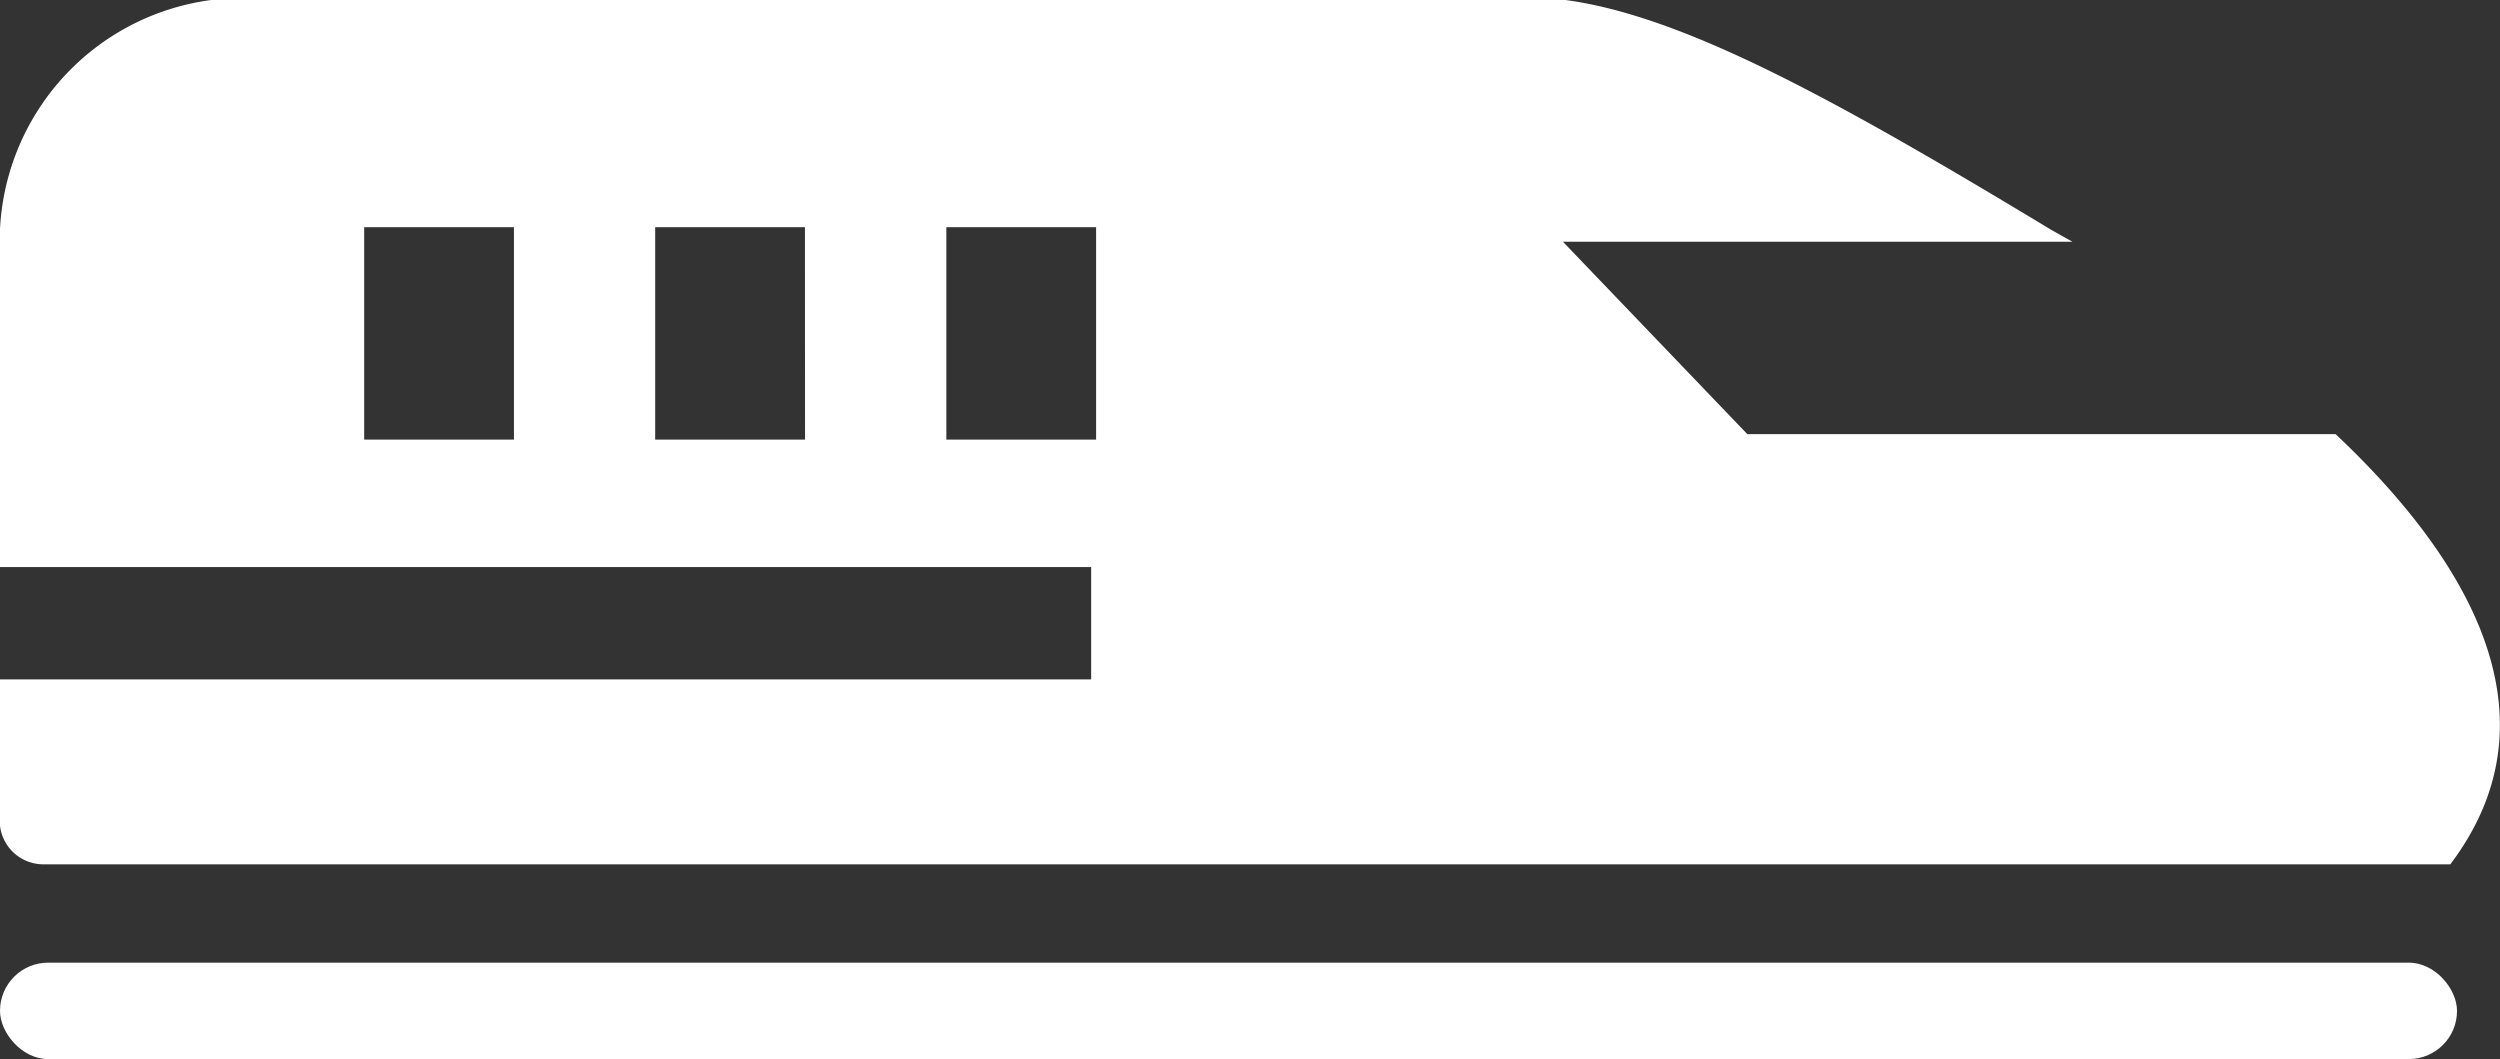
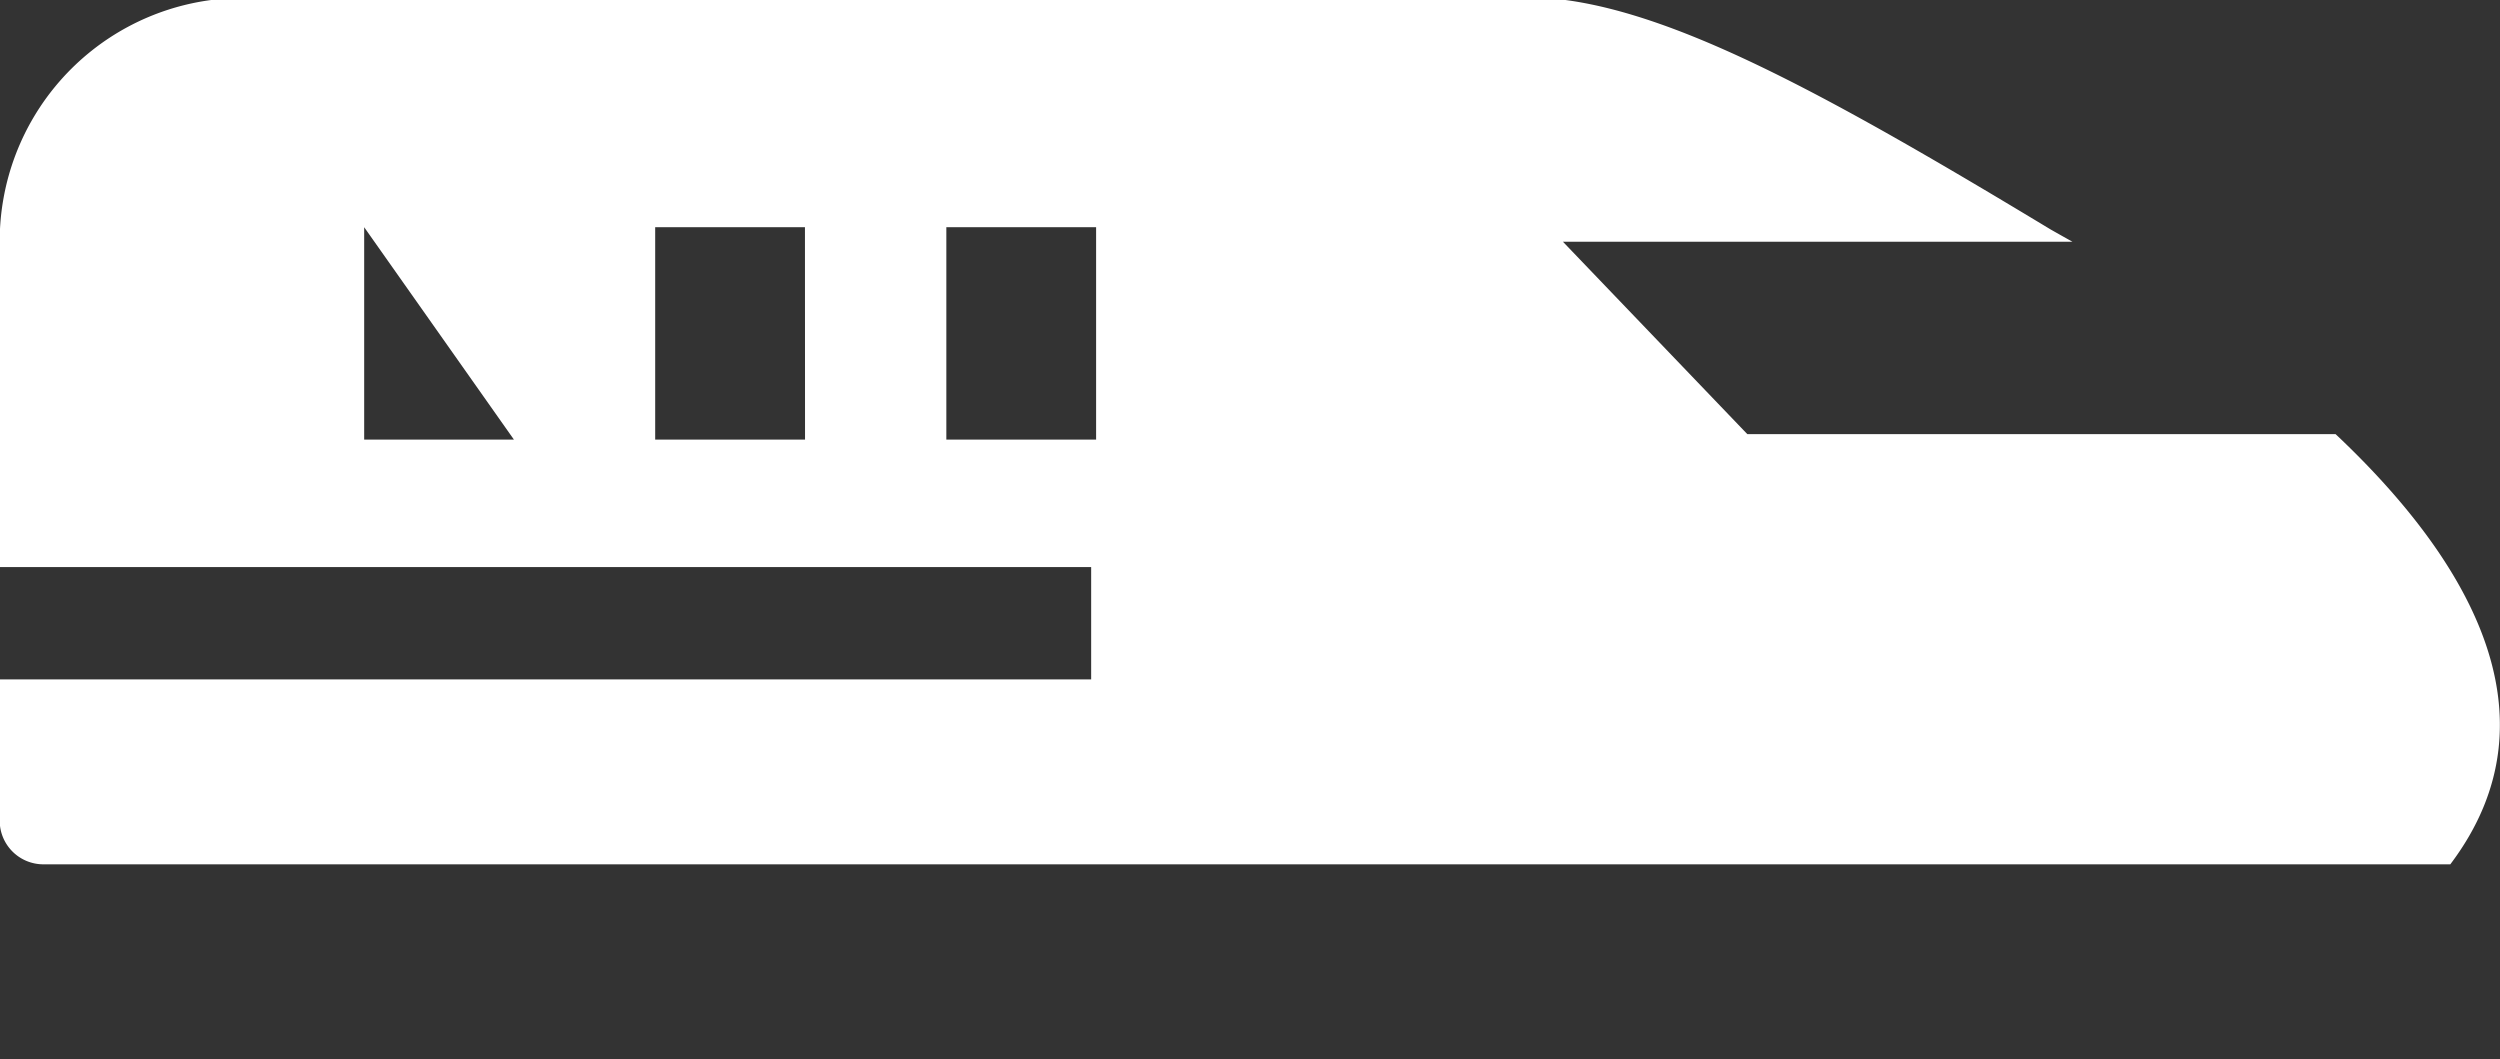
<svg xmlns="http://www.w3.org/2000/svg" width="32.8" height="13.895" viewBox="0 0 32.8 13.895">
  <rect x="0" y="0" width="32.8" height="13.895" fill="#333333" stroke="none" />
  <g id="グループ_232" data-name="グループ 232" transform="translate(-289.004 134.281)">
-     <path id="パス_783" data-name="パス 783" d="M319.647-128.585h-7.718l-2.419-2.524h6.685c-.179-.1-.286-.161-.286-.161-2.794-1.687-4.8-2.8-6.366-3.011H291.775A3.192,3.192,0,0,0,289-131.118v4.277H303.32v1.474H289v1.853a.573.573,0,0,0,.573.573h31.579C322.642-124.914,321.33-127,319.647-128.585Zm-23.9.072h-1.965V-131.3h1.965Zm3.819,0H297.6V-131.3h1.965Zm3.819,0h-1.965V-131.3h1.965Z" transform="translate(0)" fill="#fff" />
-     <rect id="長方形_683" data-name="長方形 683" width="32.236" height="1.265" rx="0.632" transform="translate(289.004 -121.651)" fill="#fff" />
+     <path id="パス_783" data-name="パス 783" d="M319.647-128.585h-7.718l-2.419-2.524h6.685c-.179-.1-.286-.161-.286-.161-2.794-1.687-4.8-2.8-6.366-3.011H291.775A3.192,3.192,0,0,0,289-131.118v4.277H303.32v1.474H289v1.853a.573.573,0,0,0,.573.573h31.579C322.642-124.914,321.33-127,319.647-128.585Zm-23.9.072h-1.965V-131.3Zm3.819,0H297.6V-131.3h1.965Zm3.819,0h-1.965V-131.3h1.965Z" transform="translate(0)" fill="#fff" />
  </g>
</svg>